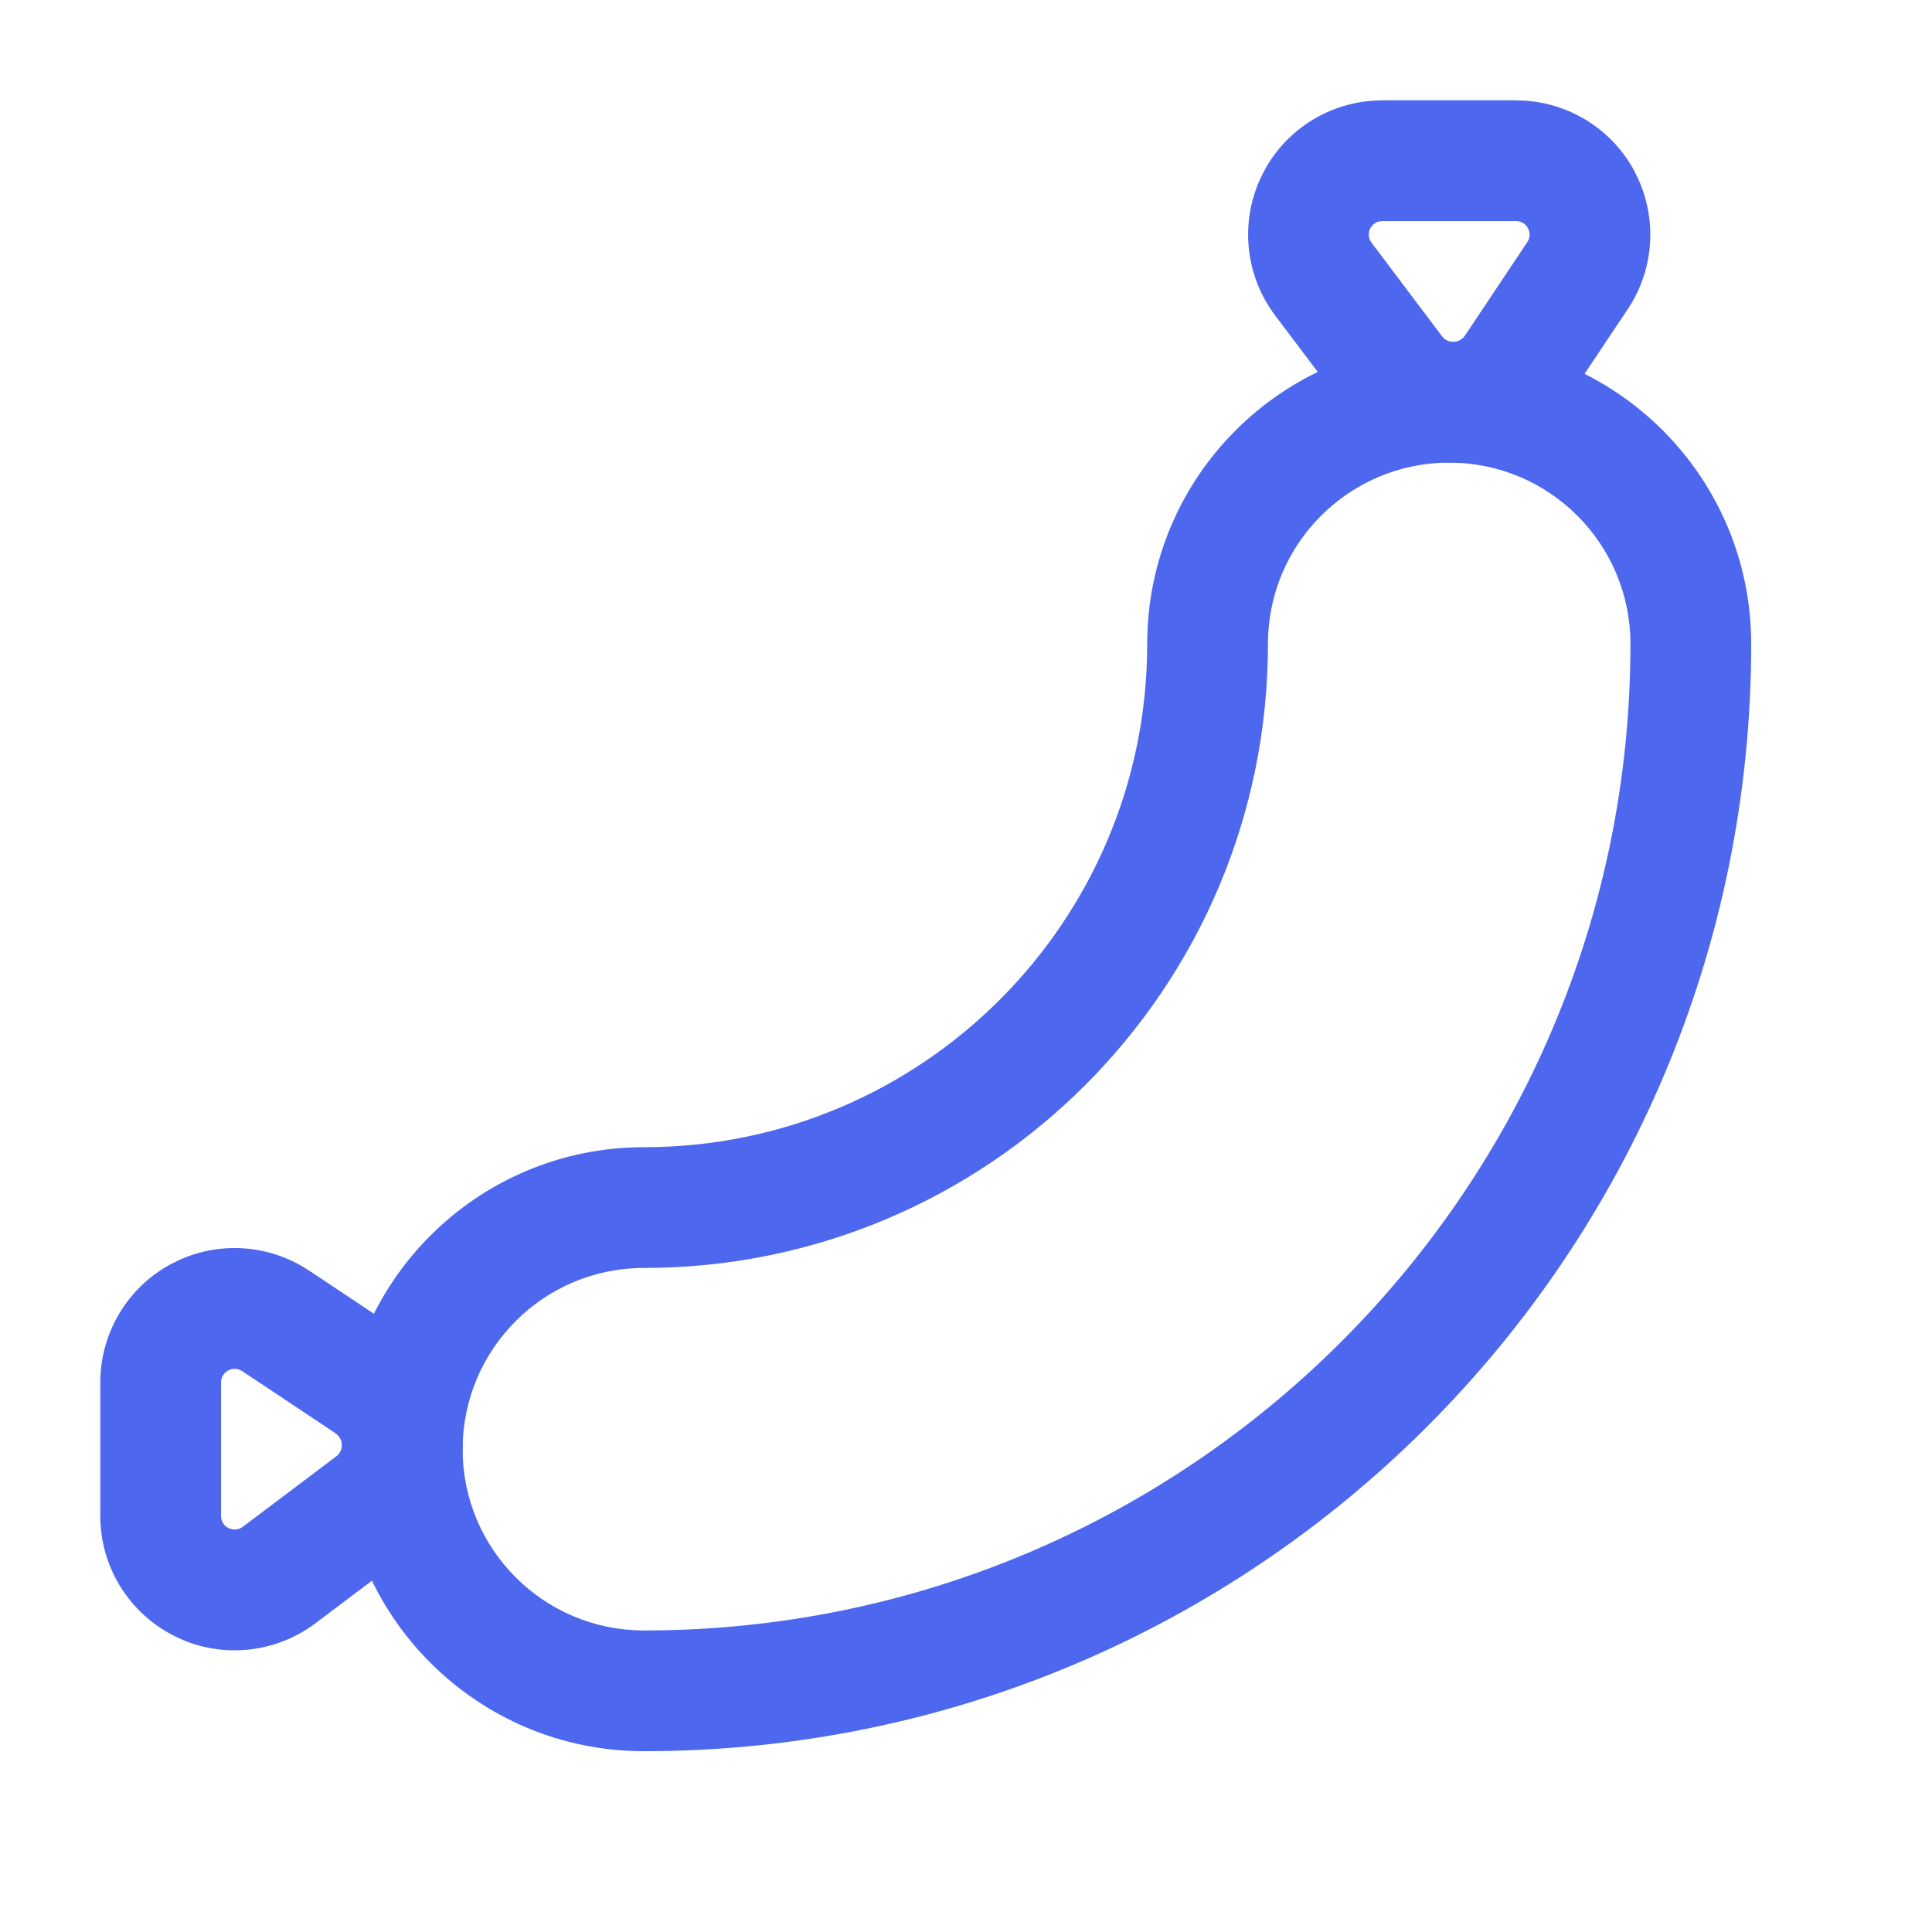
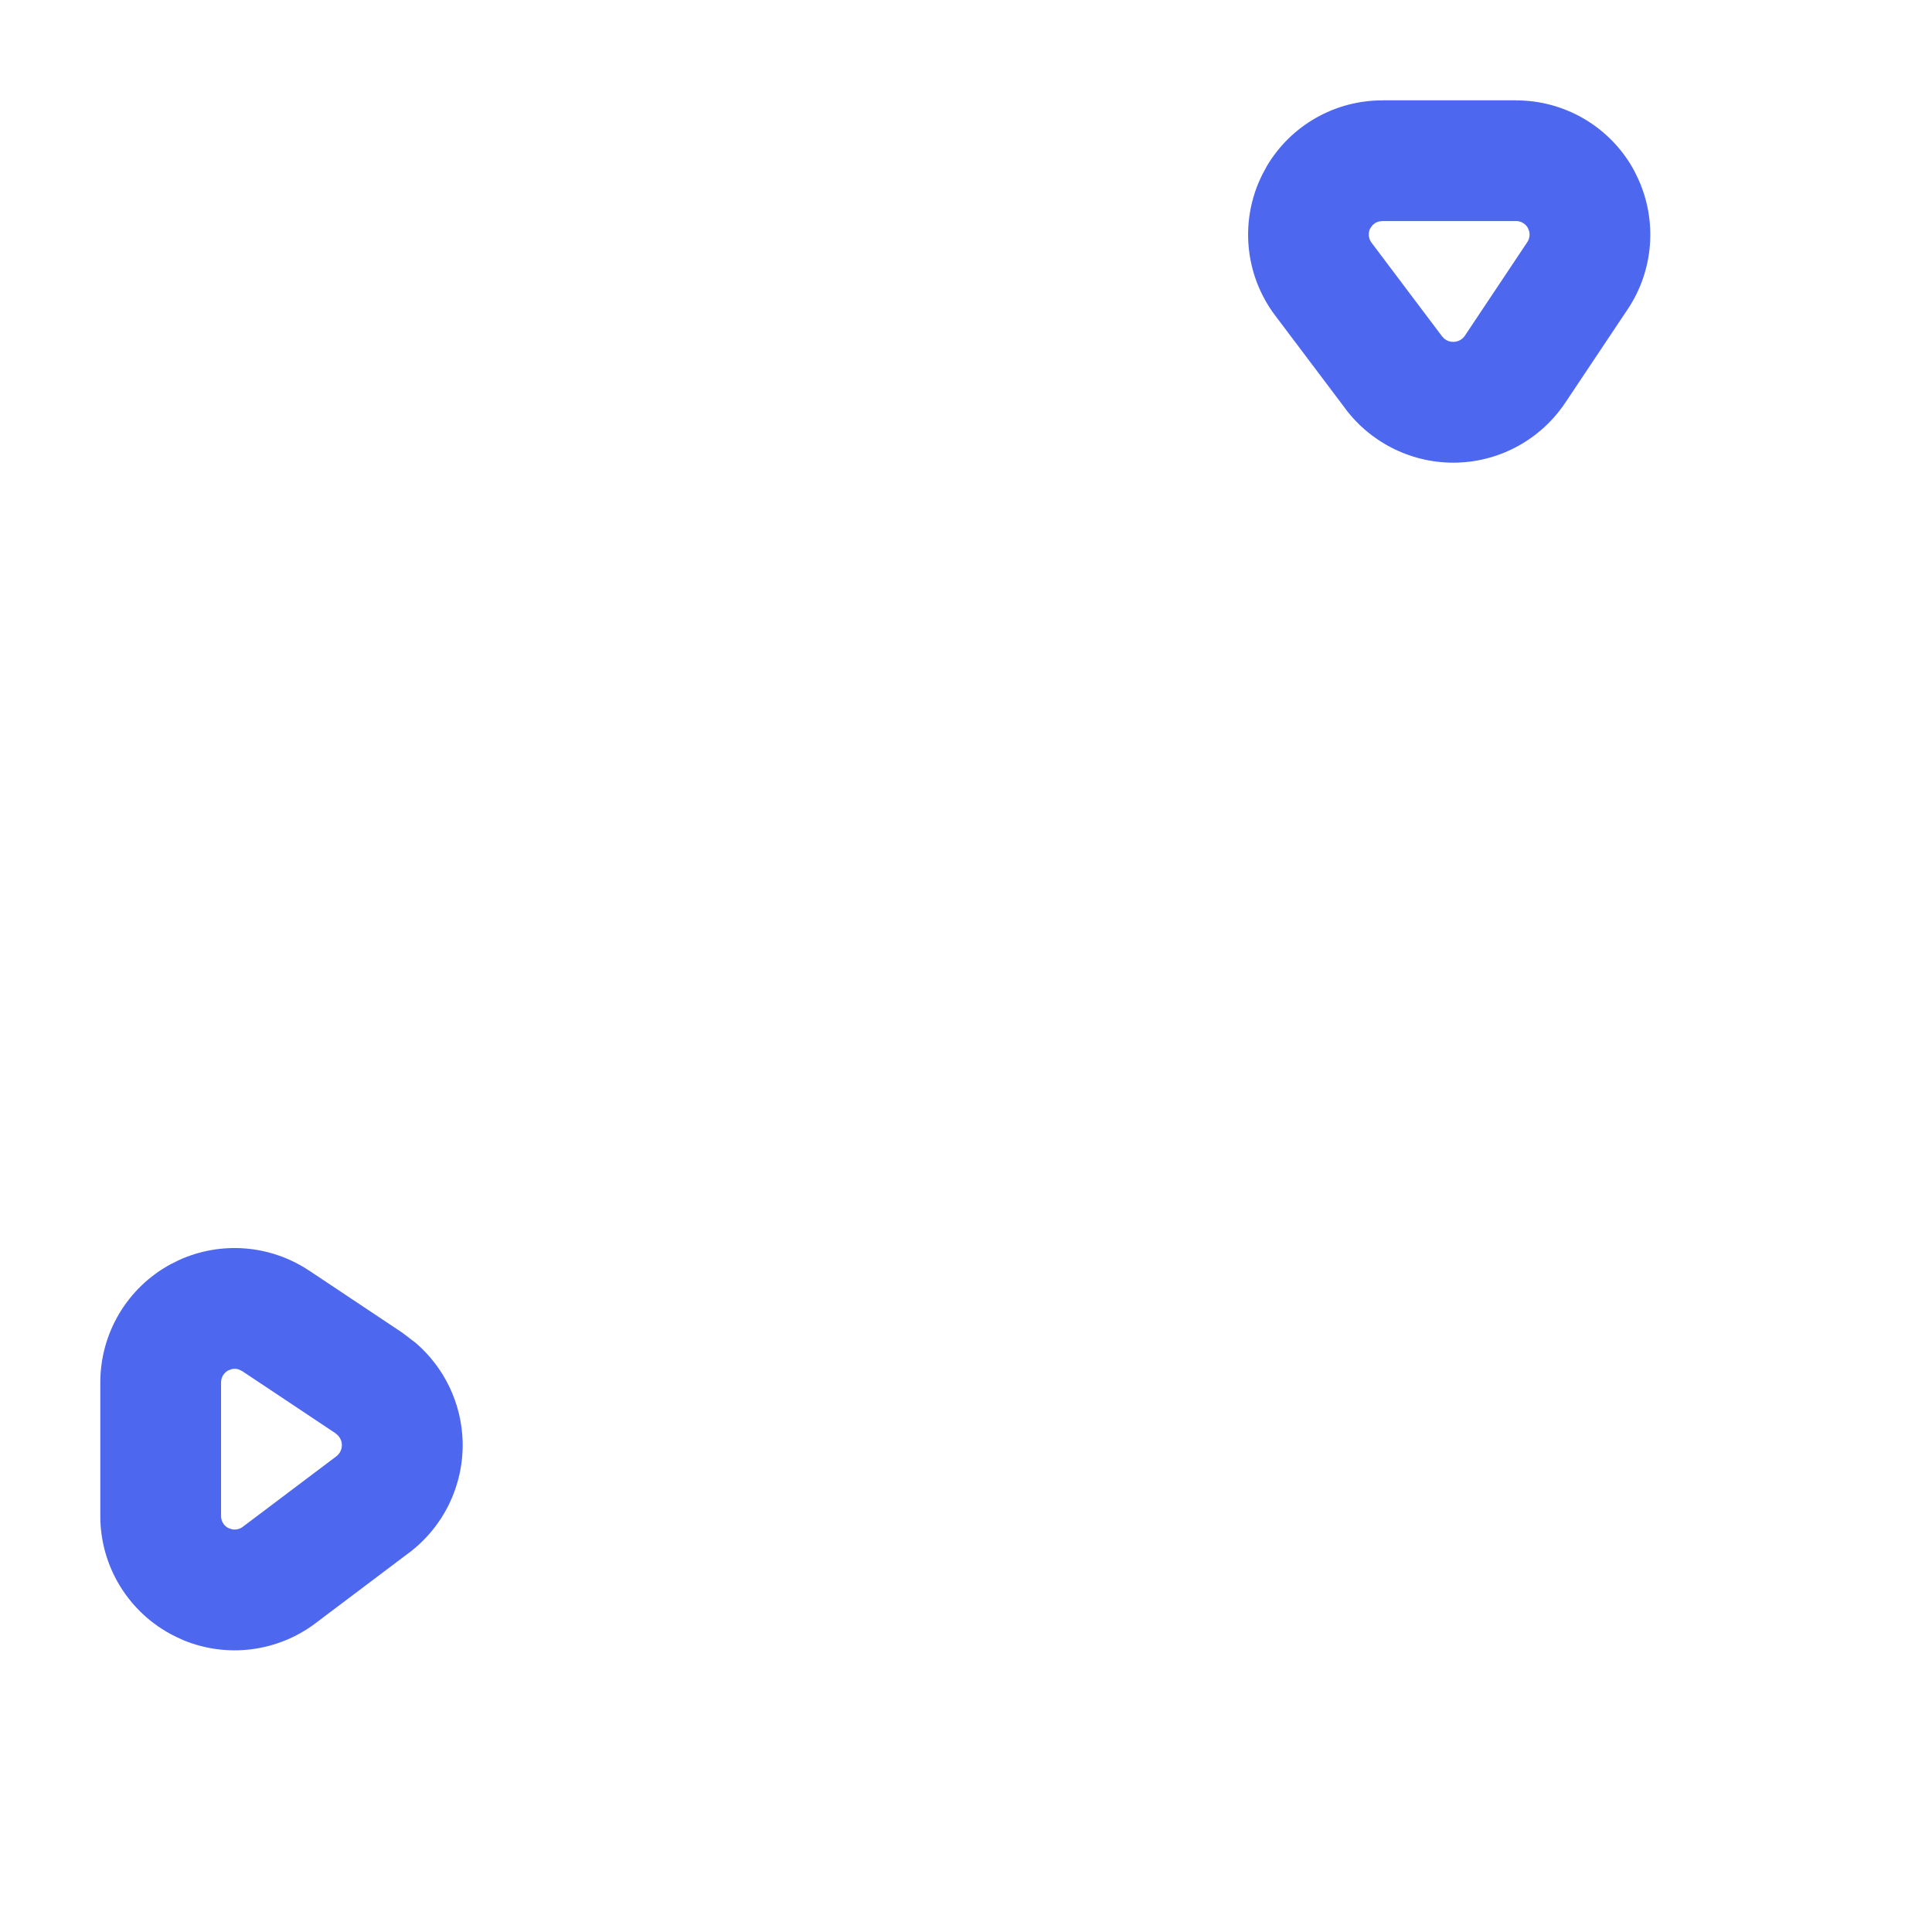
<svg xmlns="http://www.w3.org/2000/svg" width="24" height="24" viewBox="0 0 24 24" fill="none">
-   <path d="M20.254 7.998C20.254 6.755 19.246 5.747 18.003 5.747C16.76 5.747 15.751 6.755 15.751 7.998C15.751 12.28 12.28 15.751 7.998 15.751C6.755 15.751 5.747 16.76 5.747 18.003C5.747 19.246 6.755 20.254 7.998 20.254C14.767 20.254 20.254 14.767 20.254 7.998ZM21.754 7.998C21.754 15.595 15.595 21.754 7.998 21.754C5.927 21.754 4.247 20.074 4.247 18.003C4.247 15.931 5.926 14.251 7.998 14.251C11.451 14.251 14.251 11.451 14.251 7.998C14.251 5.926 15.931 4.247 18.003 4.247C20.074 4.247 21.754 5.927 21.754 7.998Z" fill="#4D68EF" />
  <path d="M2.226 15.652C2.747 15.416 3.357 15.463 3.838 15.783H3.839L5.003 16.559L5.004 16.56L5.165 16.683C5.519 16.988 5.733 17.43 5.747 17.904C5.762 18.446 5.514 18.962 5.082 19.289H5.081L3.917 20.166L3.916 20.167C3.441 20.523 2.816 20.599 2.273 20.373L2.166 20.323C1.6 20.039 1.243 19.459 1.246 18.826V17.176C1.245 16.561 1.581 15.995 2.123 15.703L2.226 15.652ZM2.878 17.008L2.835 17.024C2.78 17.054 2.746 17.111 2.746 17.173V18.832C2.746 18.896 2.781 18.955 2.839 18.983L2.884 18.998C2.929 19.006 2.976 18.996 3.014 18.968L4.178 18.091C4.223 18.057 4.248 18.003 4.247 17.947C4.245 17.891 4.216 17.839 4.17 17.808V17.806L3.008 17.032L2.966 17.012C2.938 17.002 2.907 17.001 2.878 17.008Z" fill="#4D68EF" />
  <path d="M18.829 1.246V1.247C19.444 1.245 20.01 1.581 20.302 2.123L20.352 2.226C20.588 2.747 20.542 3.356 20.223 3.837L20.222 3.838L19.445 5.002L19.444 5.003C19.143 5.454 18.642 5.731 18.101 5.747C17.559 5.762 17.043 5.514 16.716 5.082V5.081L15.839 3.917L15.838 3.916C15.458 3.409 15.398 2.731 15.682 2.166L15.738 2.062C16.038 1.557 16.583 1.245 17.176 1.247V1.246H18.829ZM17.126 2.752C17.096 2.761 17.07 2.777 17.049 2.799L17.021 2.838C16.993 2.895 16.999 2.963 17.037 3.014L17.913 4.177L17.942 4.208C17.974 4.234 18.015 4.248 18.058 4.247C18.114 4.245 18.167 4.216 18.198 4.169L18.973 3.007C18.998 2.969 19.007 2.922 18.997 2.877L18.981 2.834C18.952 2.78 18.894 2.745 18.832 2.746H17.173L17.126 2.752Z" fill="#4D68EF" />
</svg>